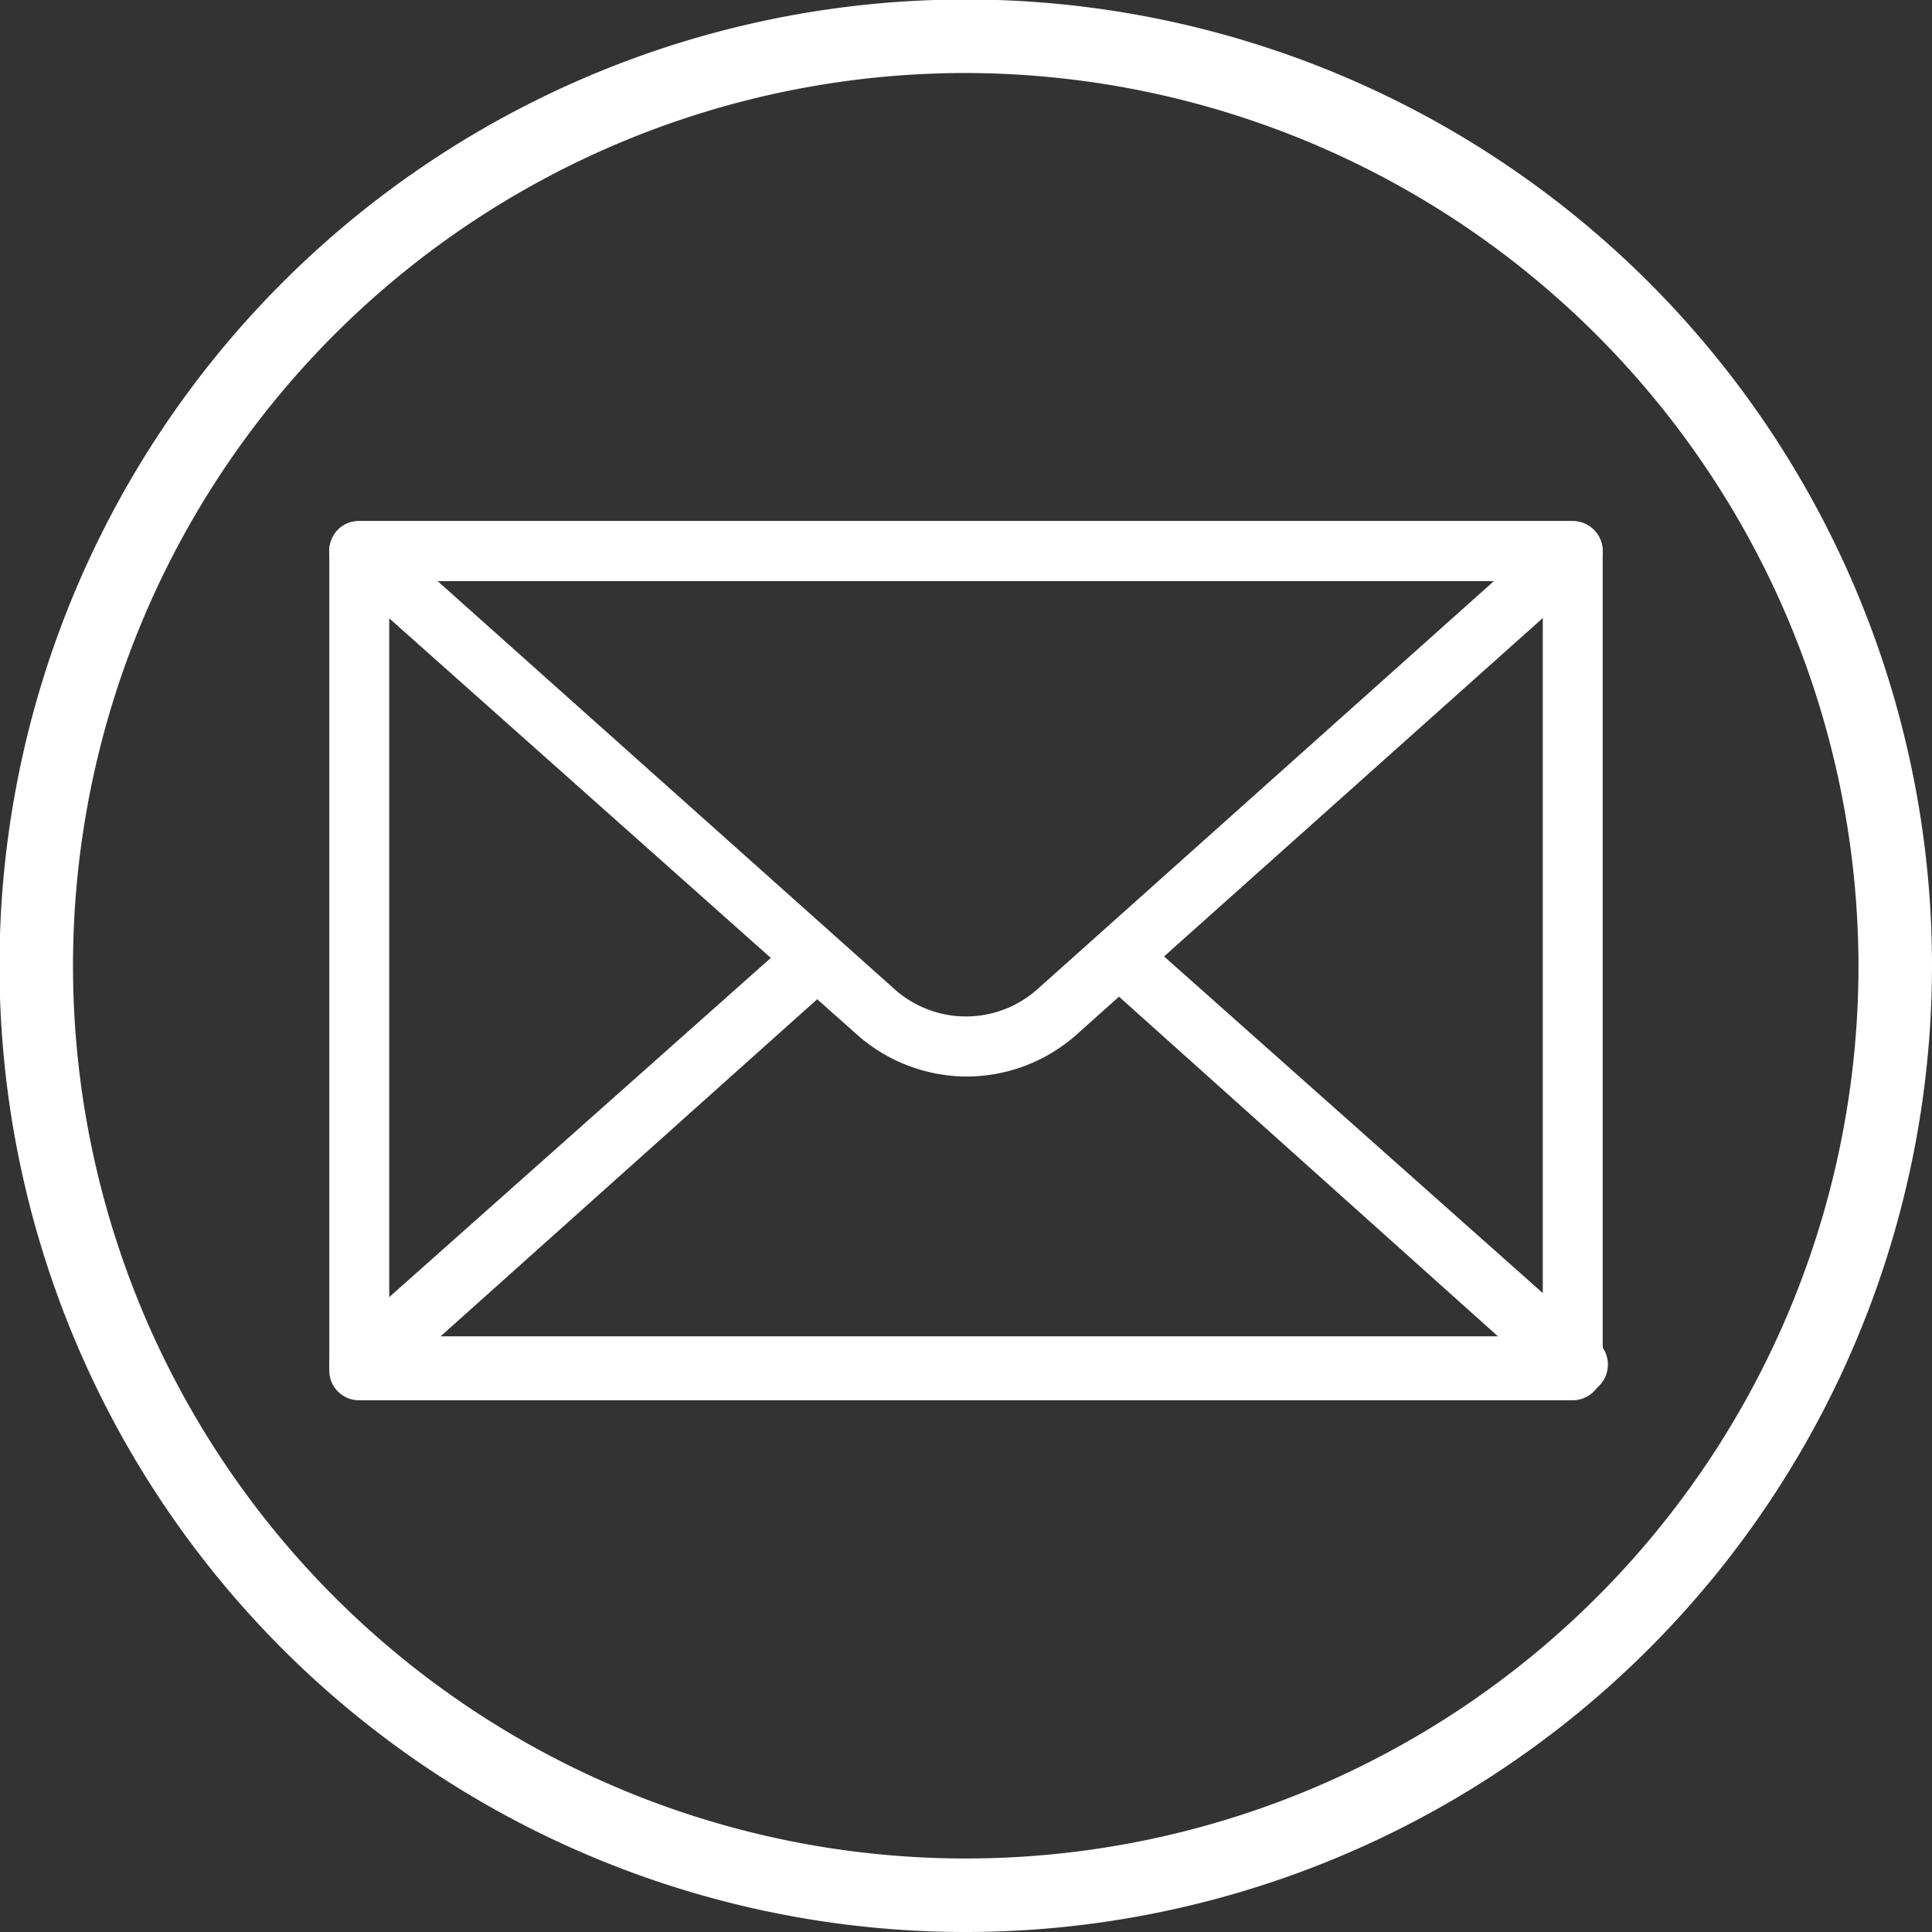
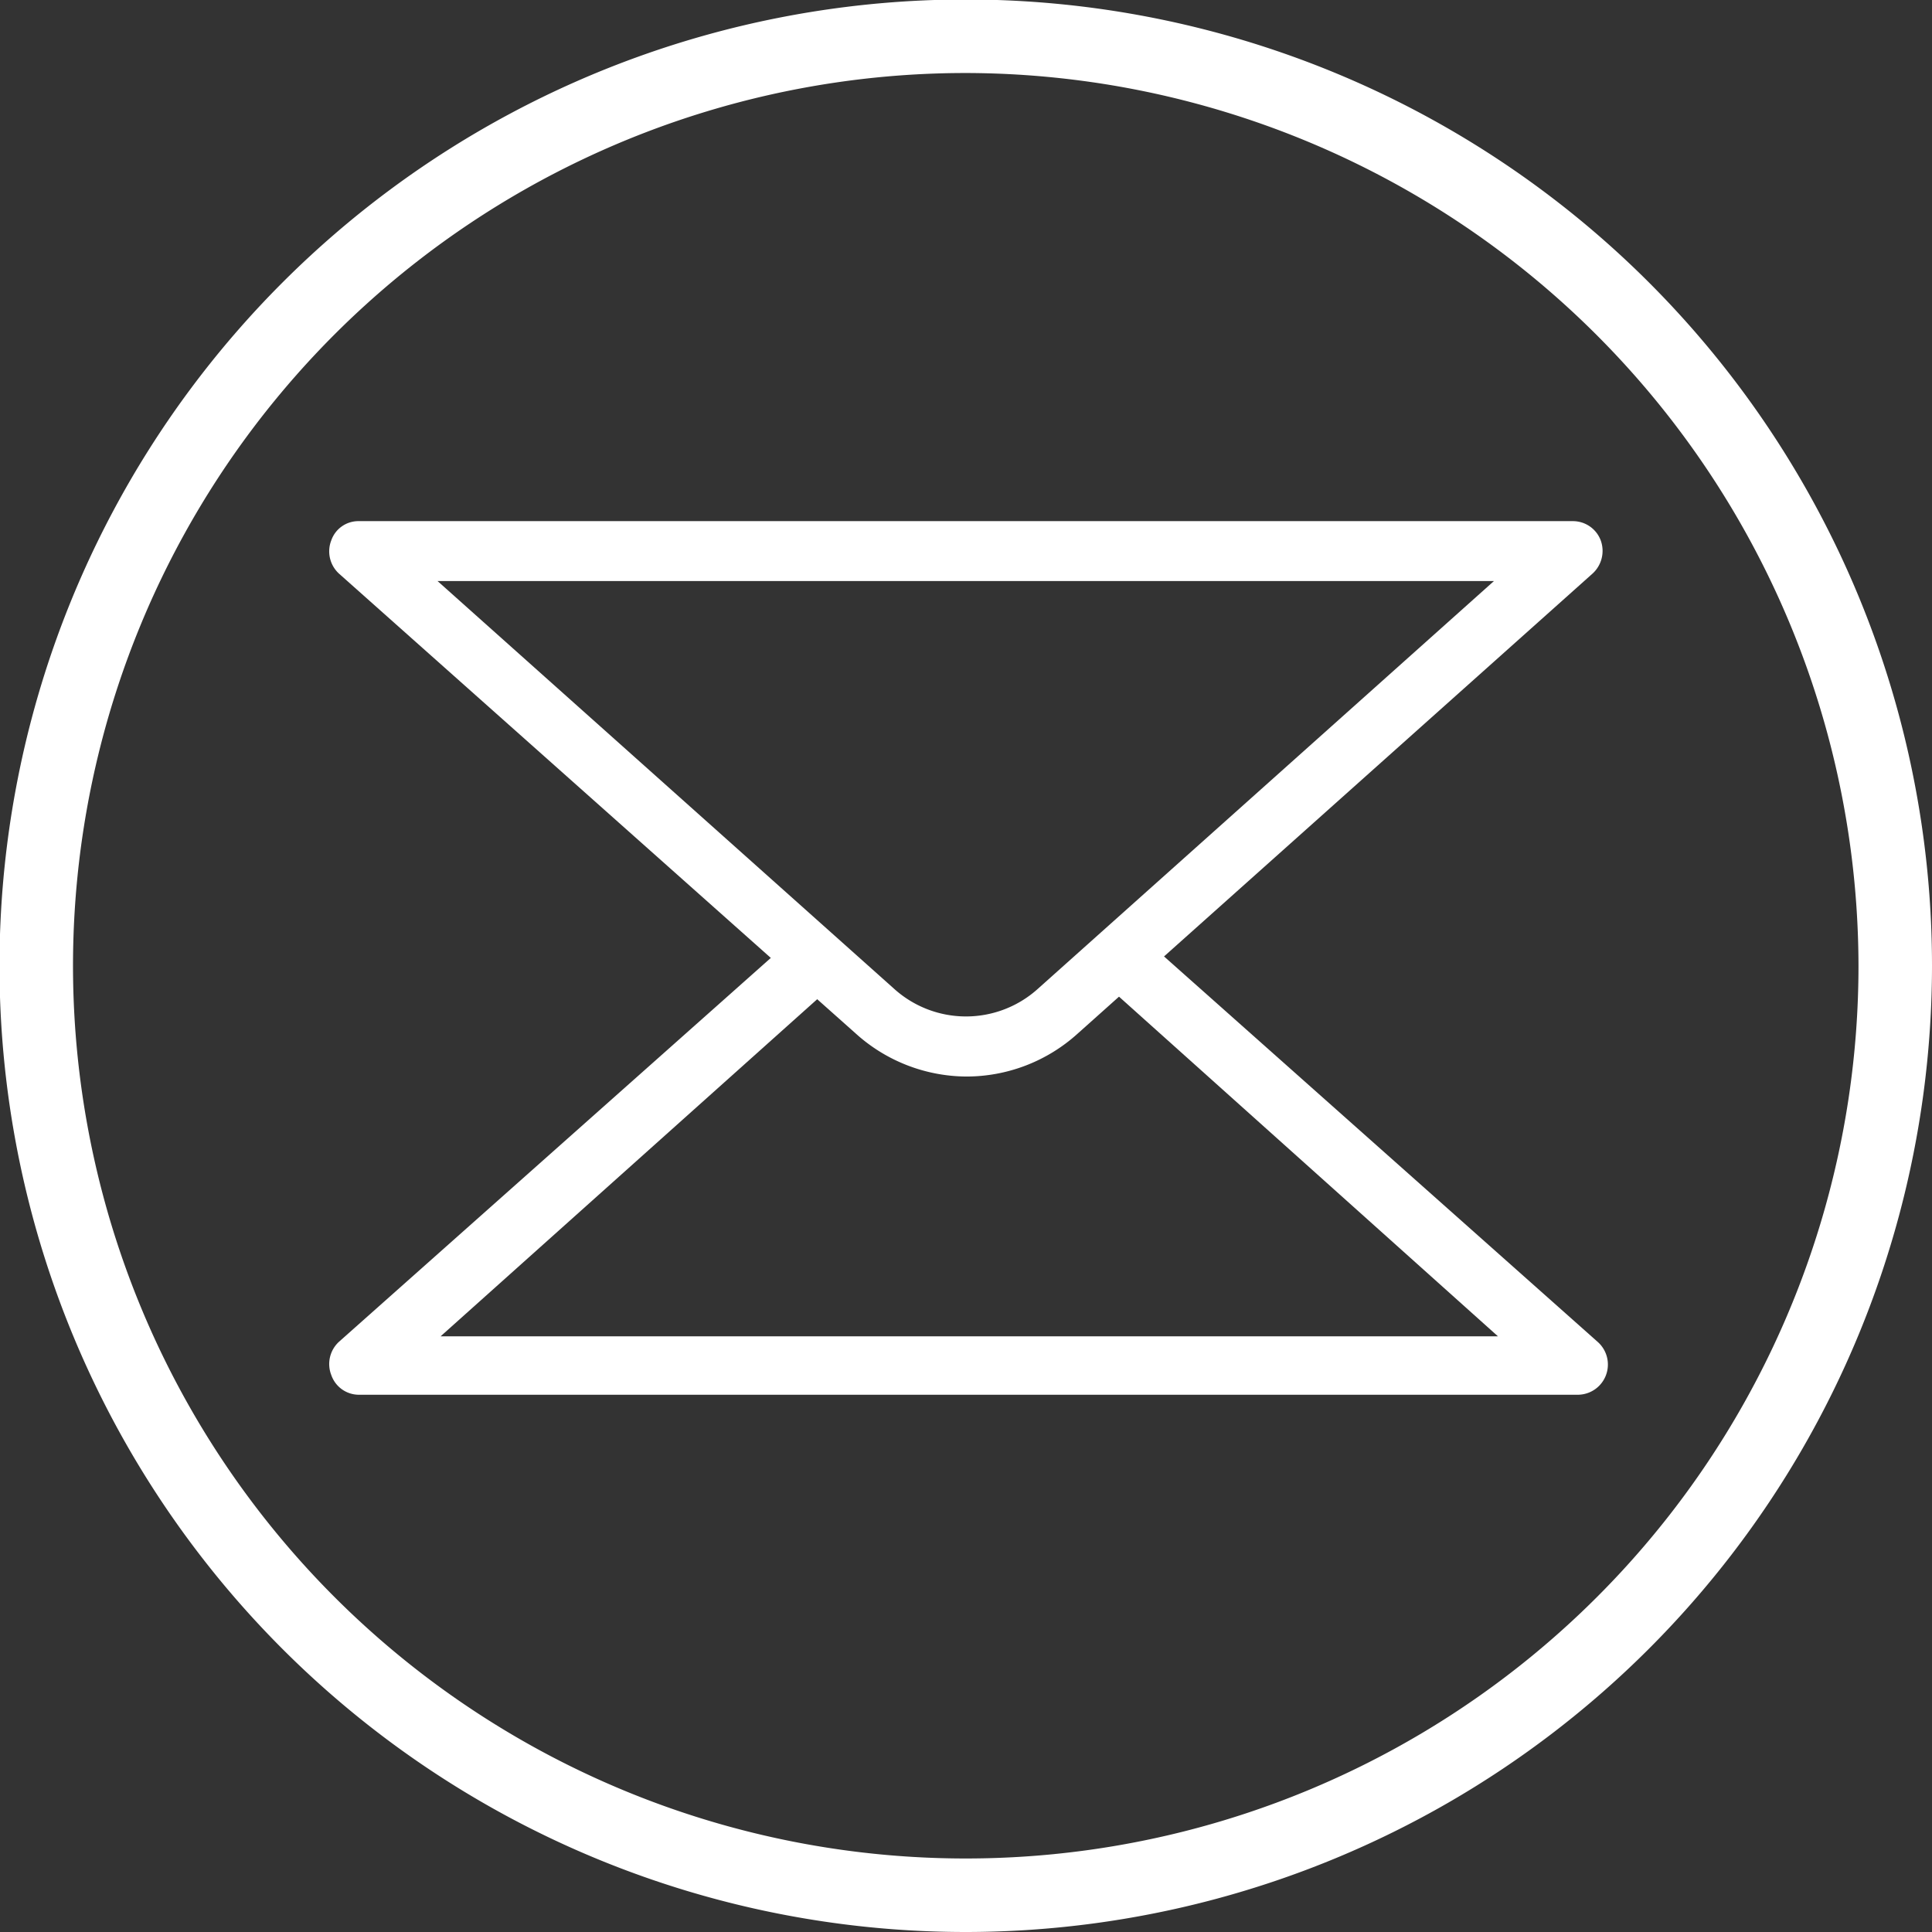
<svg xmlns="http://www.w3.org/2000/svg" viewBox="0 0 38.37 38.37">
  <rect x="0" y="0" width="38.37" height="38.37" fill="#333333" stroke="none" />
  <defs>
    <style>.cls-1{fill:#fff;}</style>
  </defs>
  <g id="Layer_2" data-name="Layer 2">
    <g id="ALL_PAGES" data-name="ALL PAGES">
      <path class="cls-1" d="M19.18,38.37A19.19,19.19,0,1,1,38.37,19.18,19.2,19.2,0,0,1,19.18,38.37Zm0-36.92A17.73,17.73,0,1,0,36.91,19.18,17.76,17.76,0,0,0,19.18,1.45Z" />
-       <path class="cls-1" d="M31.24,27.81H7.13a.59.59,0,0,1-.59-.6V10.94a.59.59,0,0,1,.59-.59H31.24a.6.6,0,0,1,.59.59V27.21A.6.6,0,0,1,31.24,27.81ZM7.73,26.61H30.64V11.54H7.73Z" />
      <path class="cls-1" d="M19.18,21.38A3.3,3.3,0,0,1,17,20.53L6.73,11.39a.6.6,0,0,1-.15-.66.57.57,0,0,1,.55-.38H31.24a.59.59,0,0,1,.55.38.61.61,0,0,1-.16.66L21.4,20.53h0A3.29,3.29,0,0,1,19.18,21.38ZM8.69,11.54l9.07,8.1a2.13,2.13,0,0,0,2.85,0l9.06-8.1ZM21,20.09h0Z" />
      <path class="cls-1" d="M31.24,27.7H7.13a.58.58,0,0,1-.55-.39.6.6,0,0,1,.15-.66l9-8a.59.59,0,0,1,.84.05.6.6,0,0,1,0,.84l-7.82,7h21l-7.81-7a.6.6,0,0,1-.05-.84.59.59,0,0,1,.84-.05l9,8a.6.6,0,0,1-.39,1.05Z" />
    </g>
  </g>
</svg>